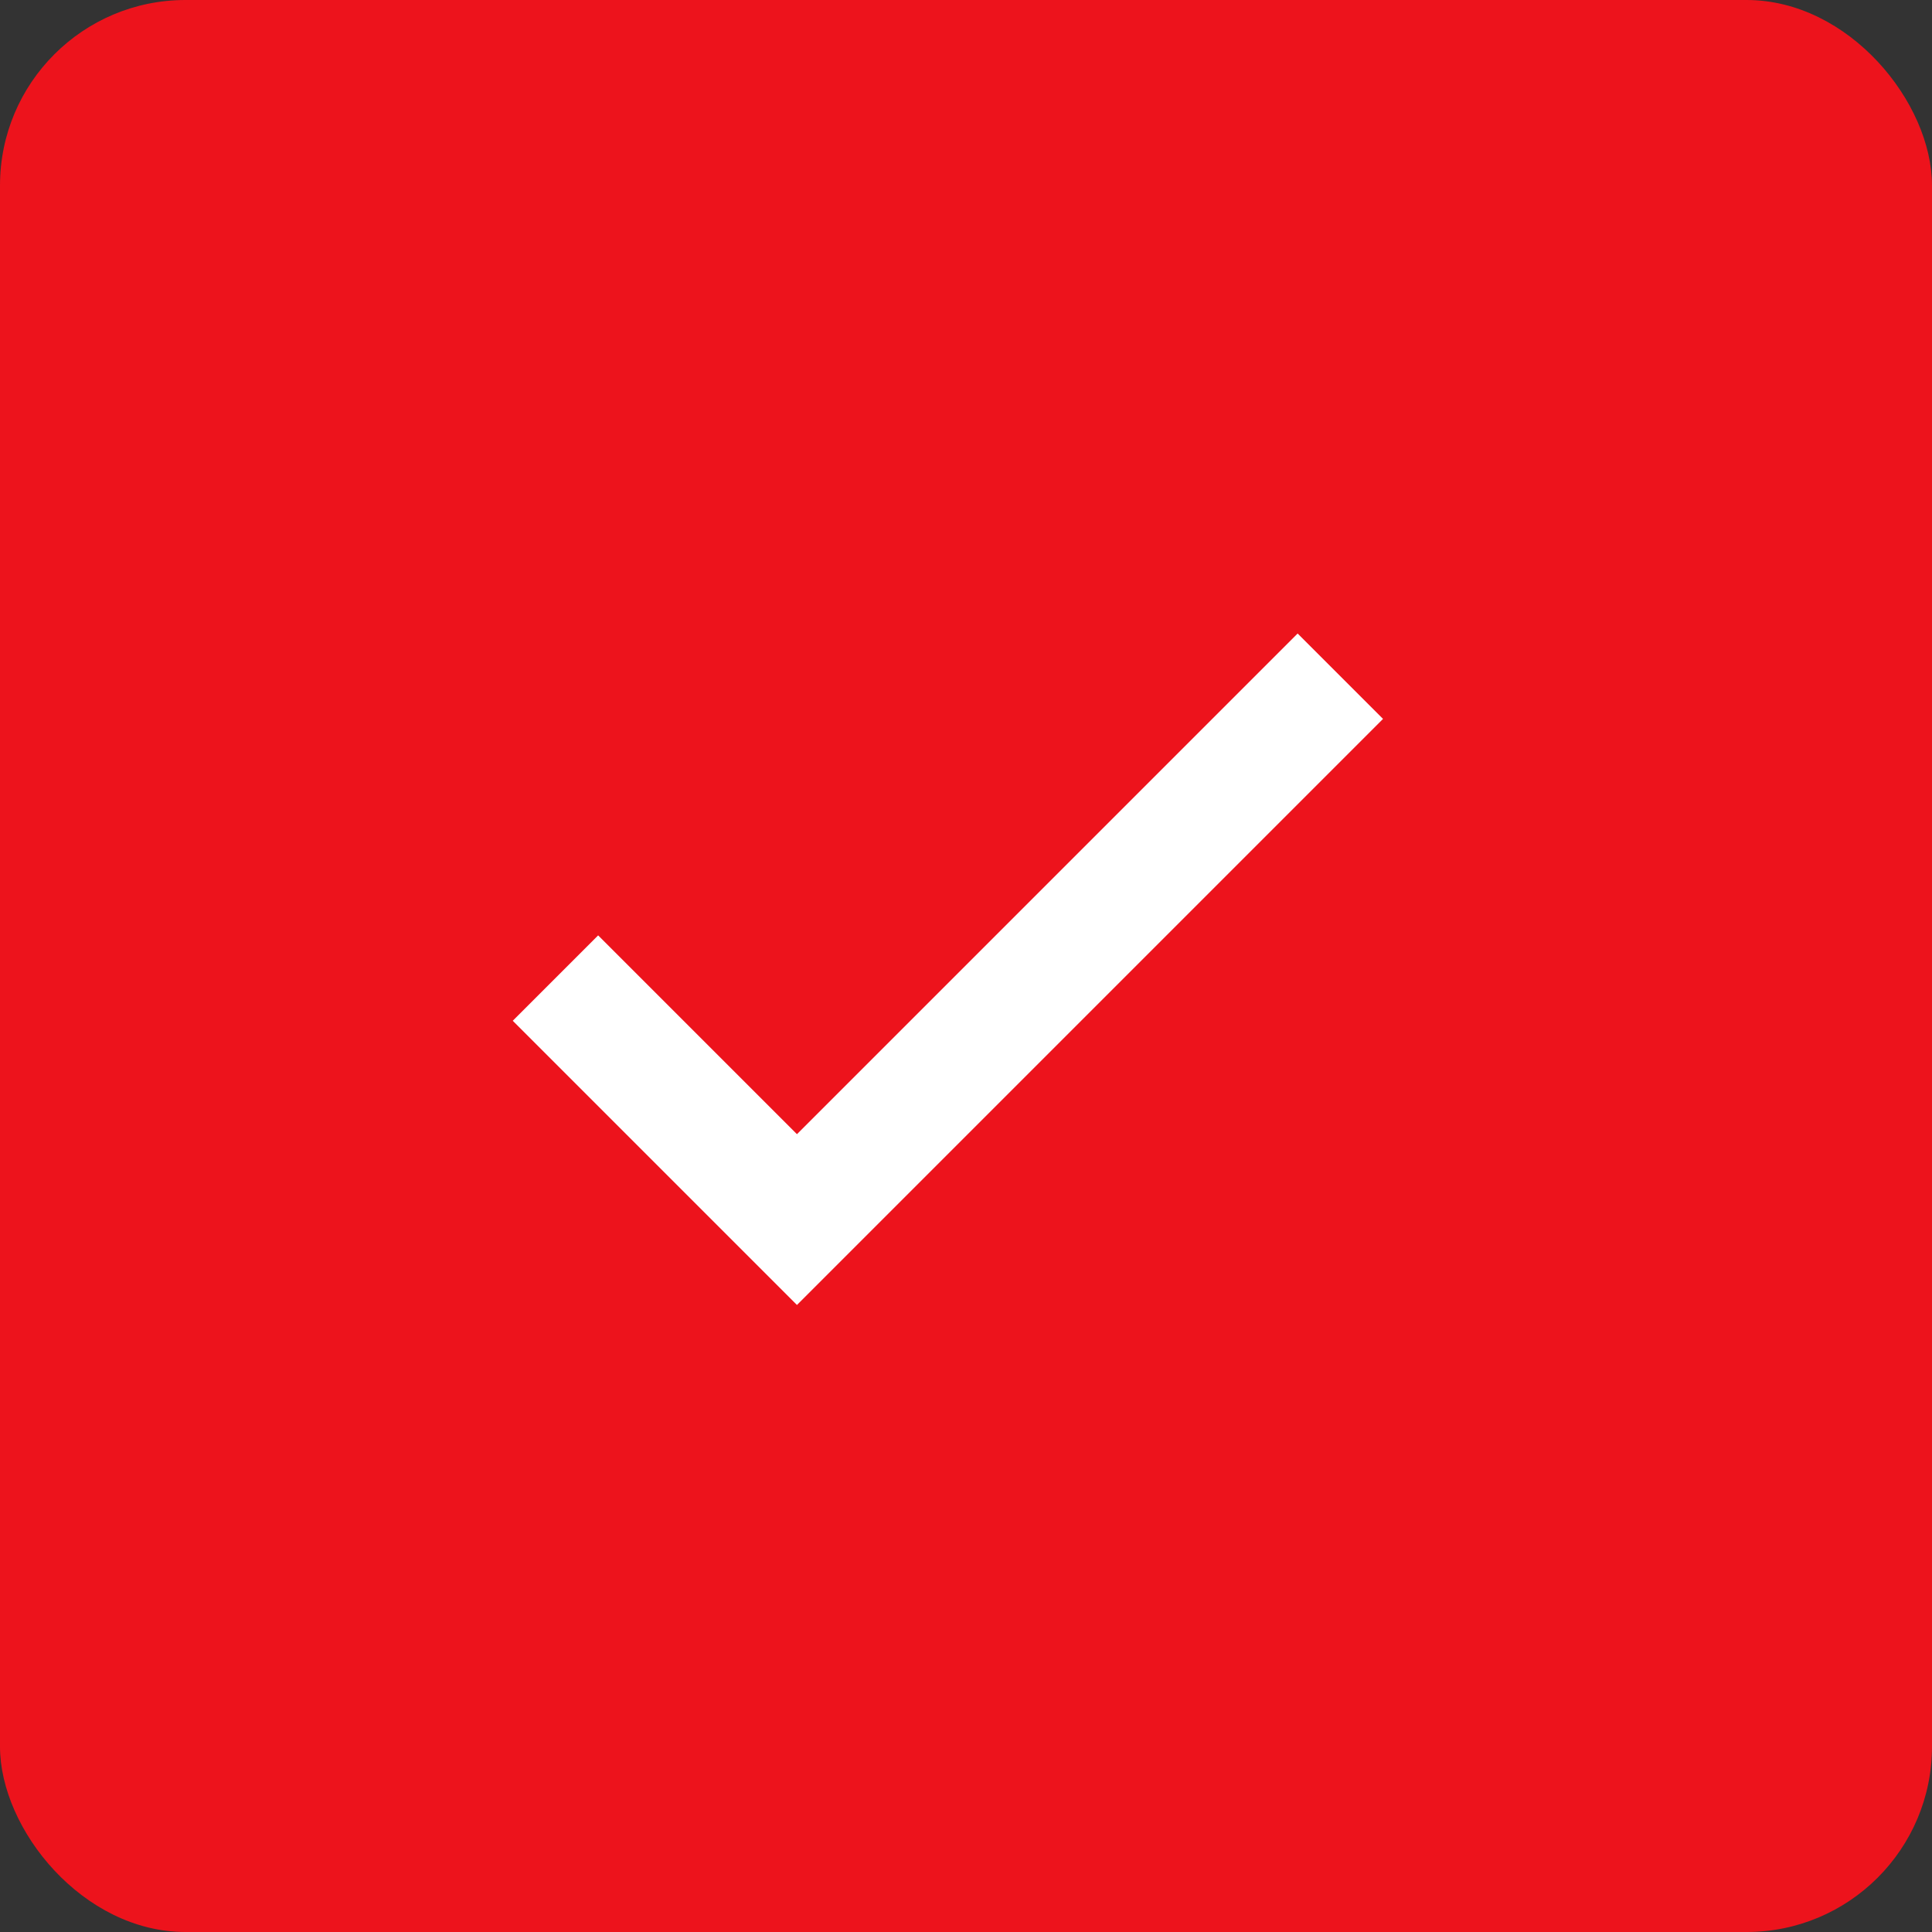
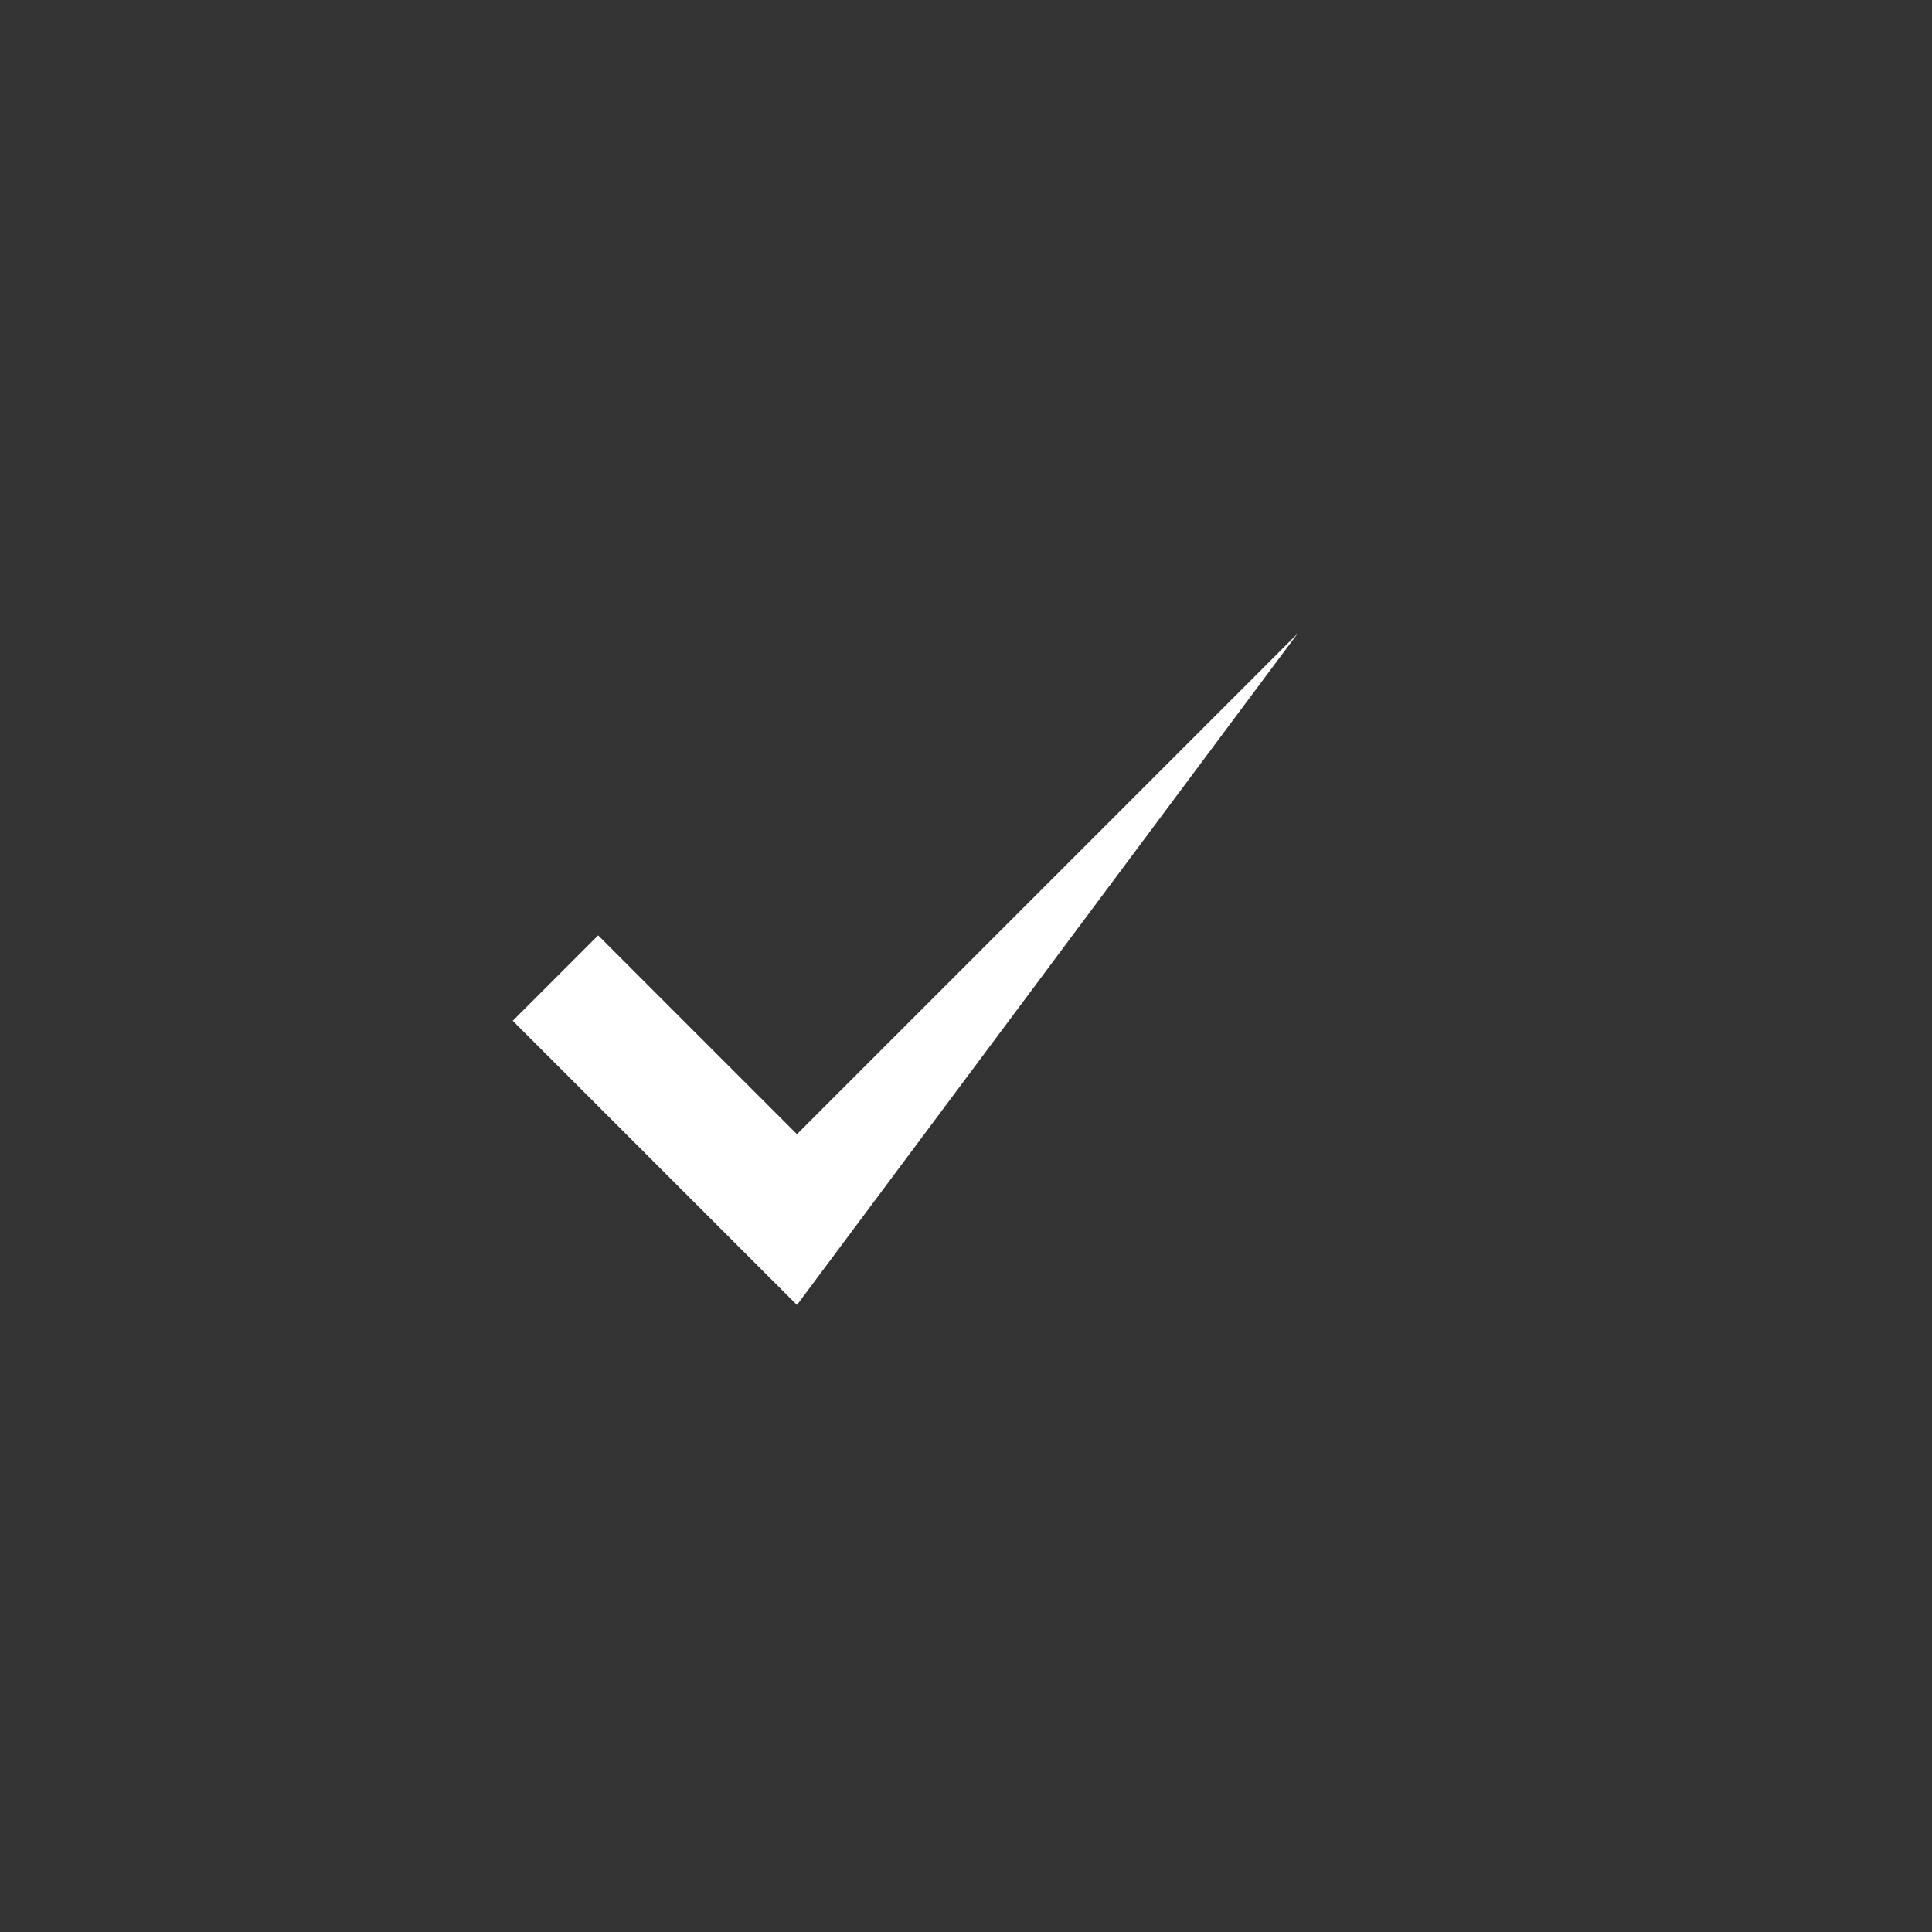
<svg xmlns="http://www.w3.org/2000/svg" width="20" height="20" viewBox="0 0 20 20" fill="none">
  <rect x="0" y="0" width="20" height="20" fill="#333333" stroke="none" />
-   <rect width="20" height="20" rx="1.92" fill="#ED131C" />
-   <path d="M8.25 11.741L6.192 9.683L5.308 10.567L8.25 13.509L14.317 7.442L13.433 6.558L8.25 11.741Z" fill="white" />
+   <path d="M8.25 11.741L6.192 9.683L5.308 10.567L8.25 13.509L13.433 6.558L8.25 11.741Z" fill="white" />
</svg>